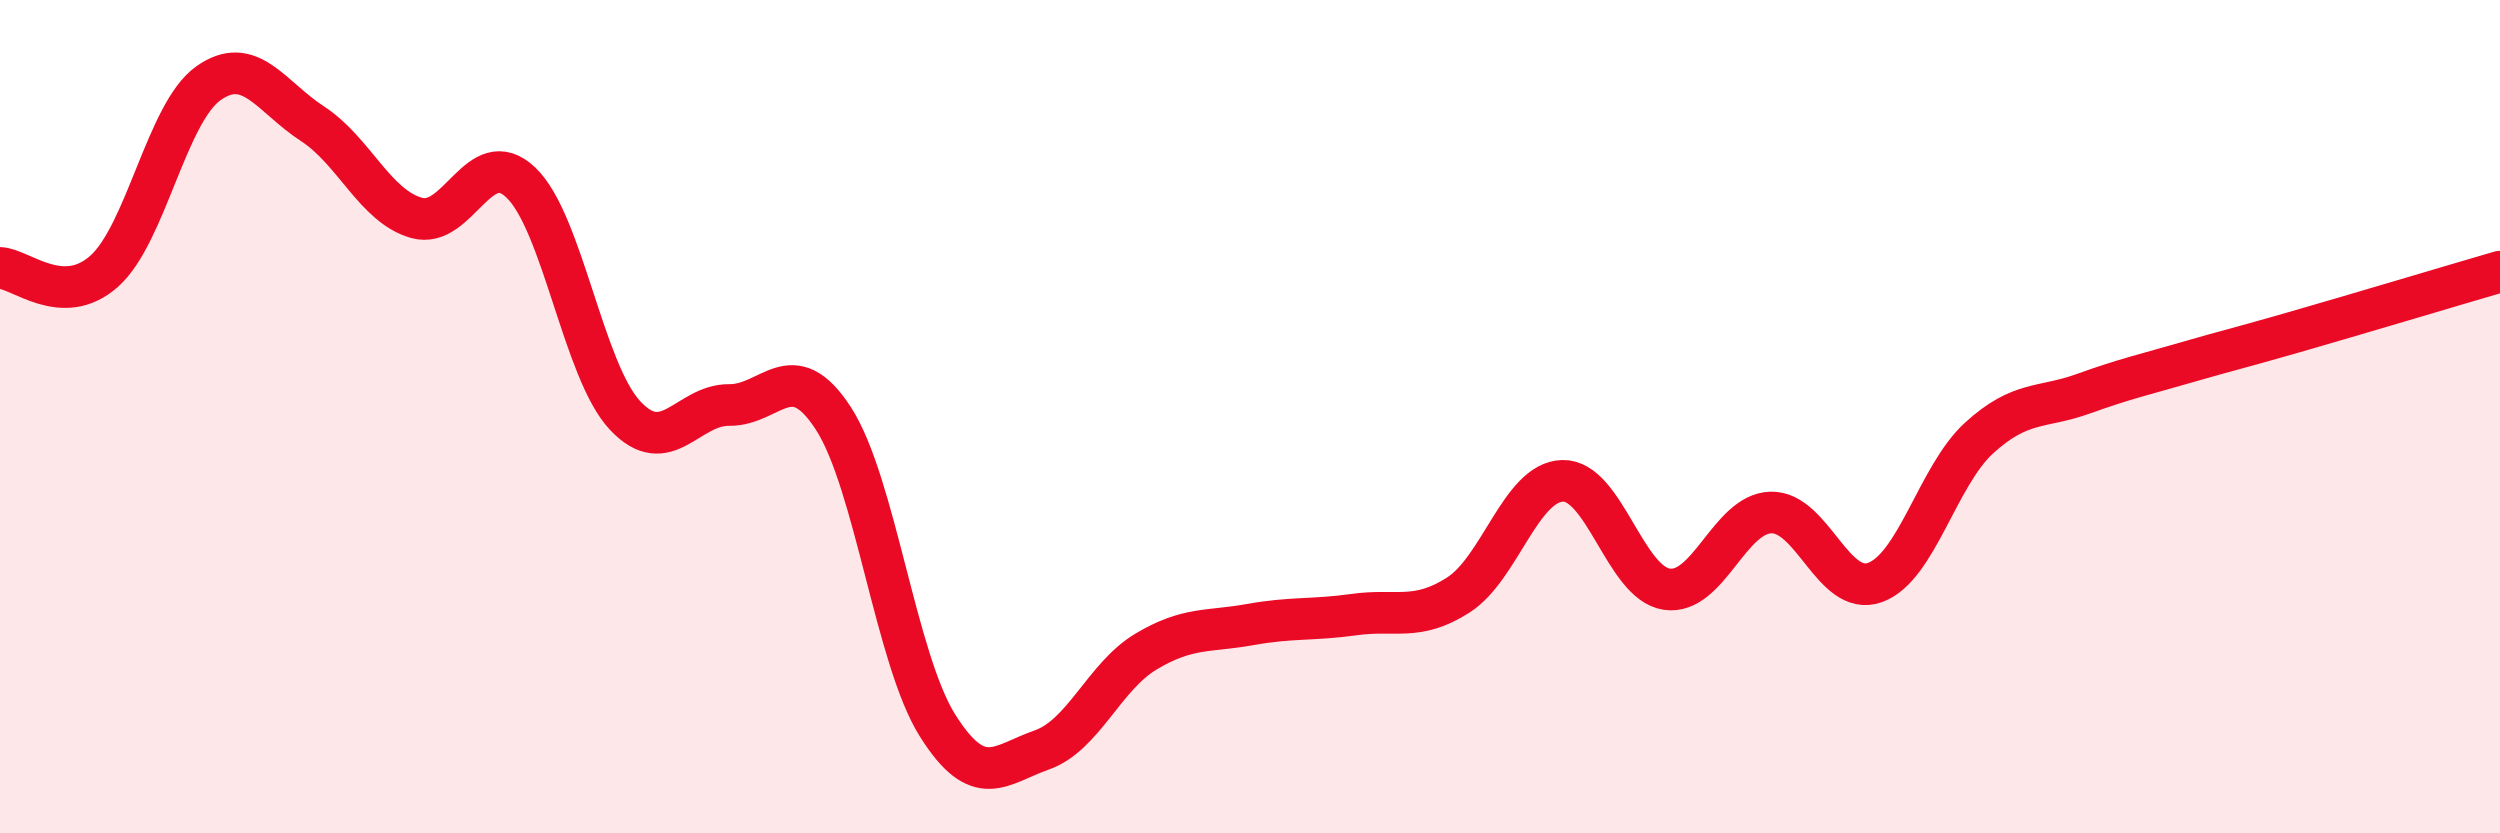
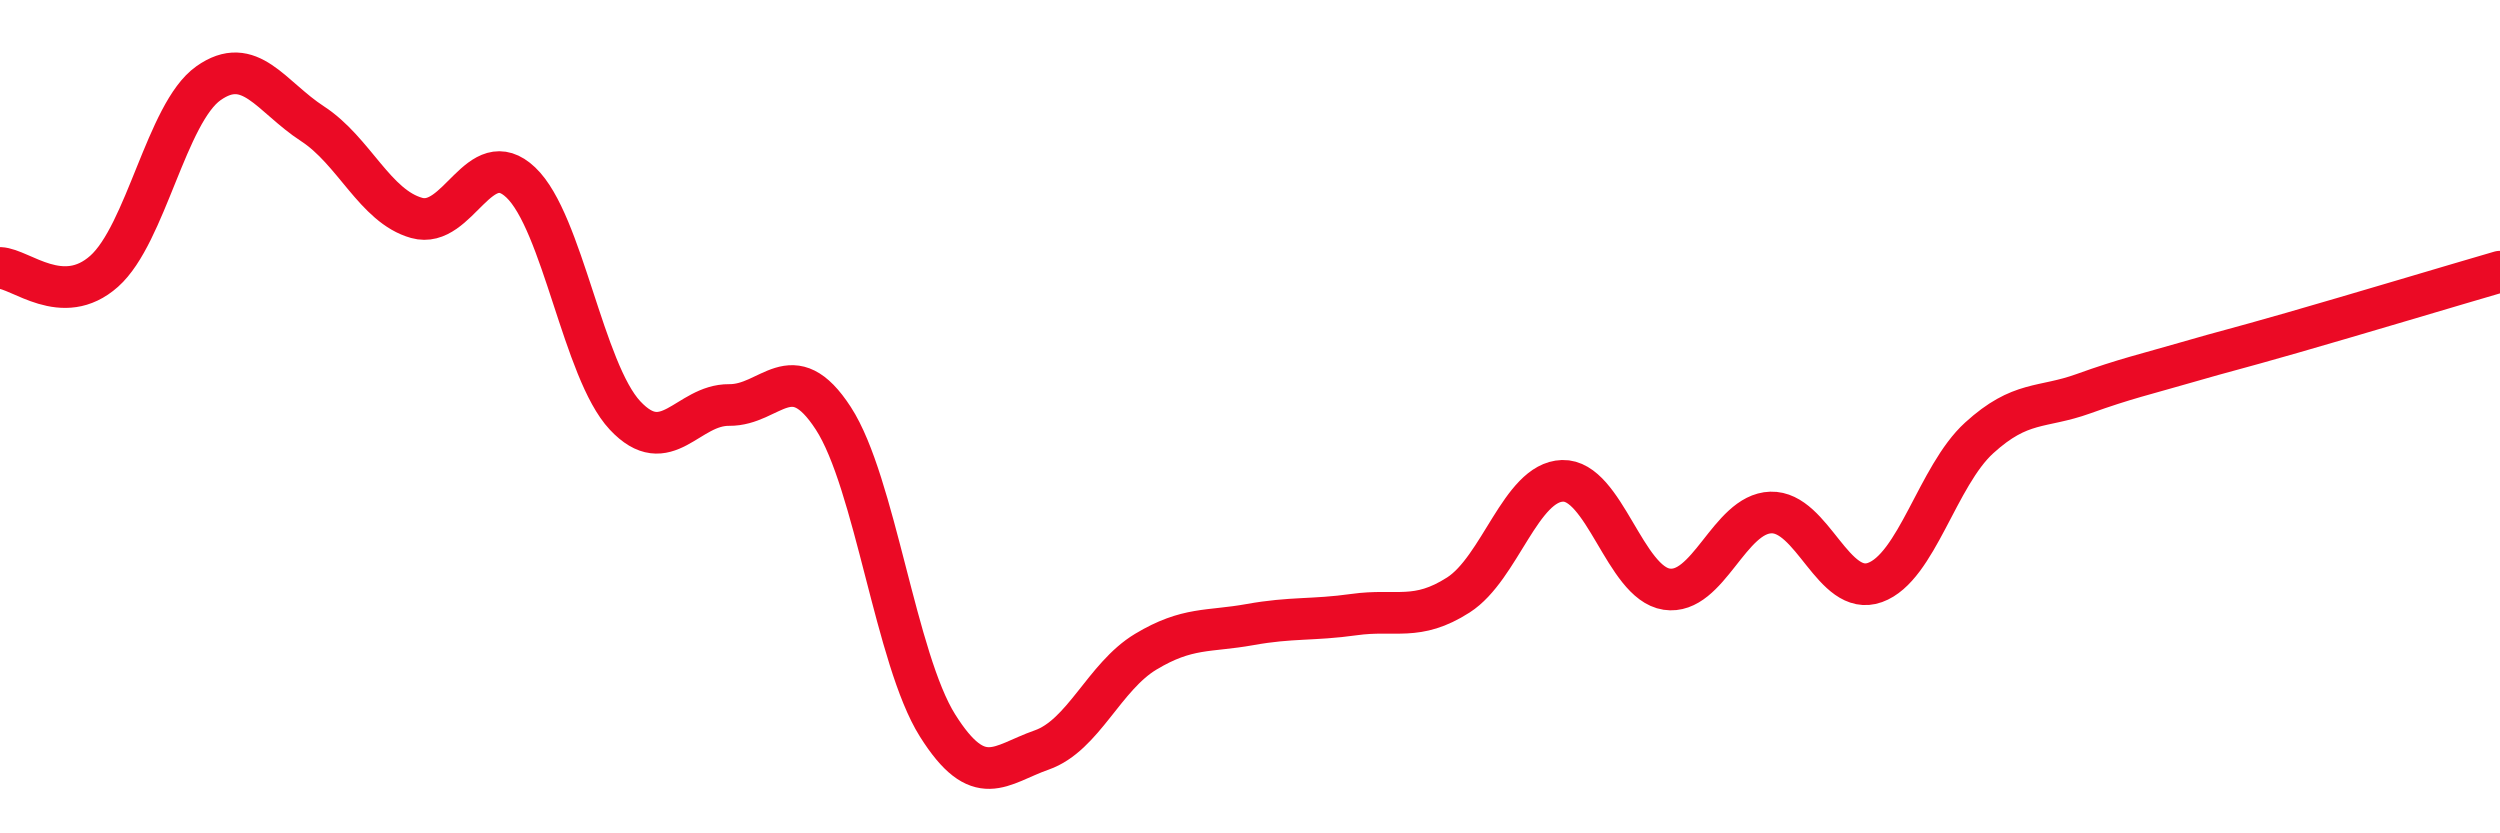
<svg xmlns="http://www.w3.org/2000/svg" width="60" height="20" viewBox="0 0 60 20">
-   <path d="M 0,6.43 C 0.5,6.45 1.5,7.4 2.5,6.51 C 3.5,5.62 4,2.71 5,2 C 6,1.29 6.5,2.32 7.5,2.97 C 8.5,3.62 9,4.95 10,5.23 C 11,5.51 11.5,3.43 12.5,4.38 C 13.5,5.33 14,8.9 15,9.97 C 16,11.04 16.5,9.71 17.5,9.72 C 18.5,9.73 19,8.5 20,10.04 C 21,11.58 21.5,15.82 22.5,17.41 C 23.5,19 24,18.35 25,18 C 26,17.65 26.5,16.24 27.5,15.64 C 28.5,15.04 29,15.17 30,14.99 C 31,14.81 31.5,14.89 32.5,14.75 C 33.5,14.61 34,14.92 35,14.28 C 36,13.64 36.5,11.57 37.5,11.54 C 38.5,11.51 39,13.99 40,14.14 C 41,14.29 41.5,12.33 42.5,12.3 C 43.5,12.27 44,14.34 45,13.98 C 46,13.62 46.5,11.42 47.5,10.51 C 48.5,9.6 49,9.81 50,9.45 C 51,9.09 51.5,8.98 52.5,8.69 C 53.5,8.4 53.5,8.42 55,7.99 C 56.5,7.56 59,6.81 60,6.52L60 20L0 20Z" fill="#EB0A25" opacity="0.1" stroke-linecap="round" stroke-linejoin="round" />
  <path d="M 0,6.43 C 0.5,6.45 1.5,7.4 2.5,6.51 C 3.5,5.62 4,2.71 5,2 C 6,1.29 6.5,2.32 7.5,2.97 C 8.5,3.62 9,4.95 10,5.23 C 11,5.51 11.5,3.43 12.5,4.38 C 13.5,5.33 14,8.9 15,9.97 C 16,11.04 16.5,9.71 17.5,9.72 C 18.5,9.73 19,8.5 20,10.04 C 21,11.58 21.5,15.82 22.5,17.41 C 23.5,19 24,18.35 25,18 C 26,17.65 26.5,16.24 27.5,15.64 C 28.5,15.04 29,15.17 30,14.99 C 31,14.81 31.5,14.89 32.5,14.75 C 33.5,14.61 34,14.92 35,14.28 C 36,13.64 36.5,11.57 37.5,11.54 C 38.5,11.51 39,13.99 40,14.14 C 41,14.29 41.5,12.33 42.5,12.3 C 43.5,12.27 44,14.34 45,13.98 C 46,13.62 46.5,11.42 47.5,10.51 C 48.5,9.6 49,9.81 50,9.45 C 51,9.09 51.5,8.98 52.5,8.69 C 53.5,8.4 53.5,8.42 55,7.99 C 56.5,7.56 59,6.81 60,6.52" stroke="#EB0A25" stroke-width="1" fill="none" stroke-linecap="round" stroke-linejoin="round" />
</svg>